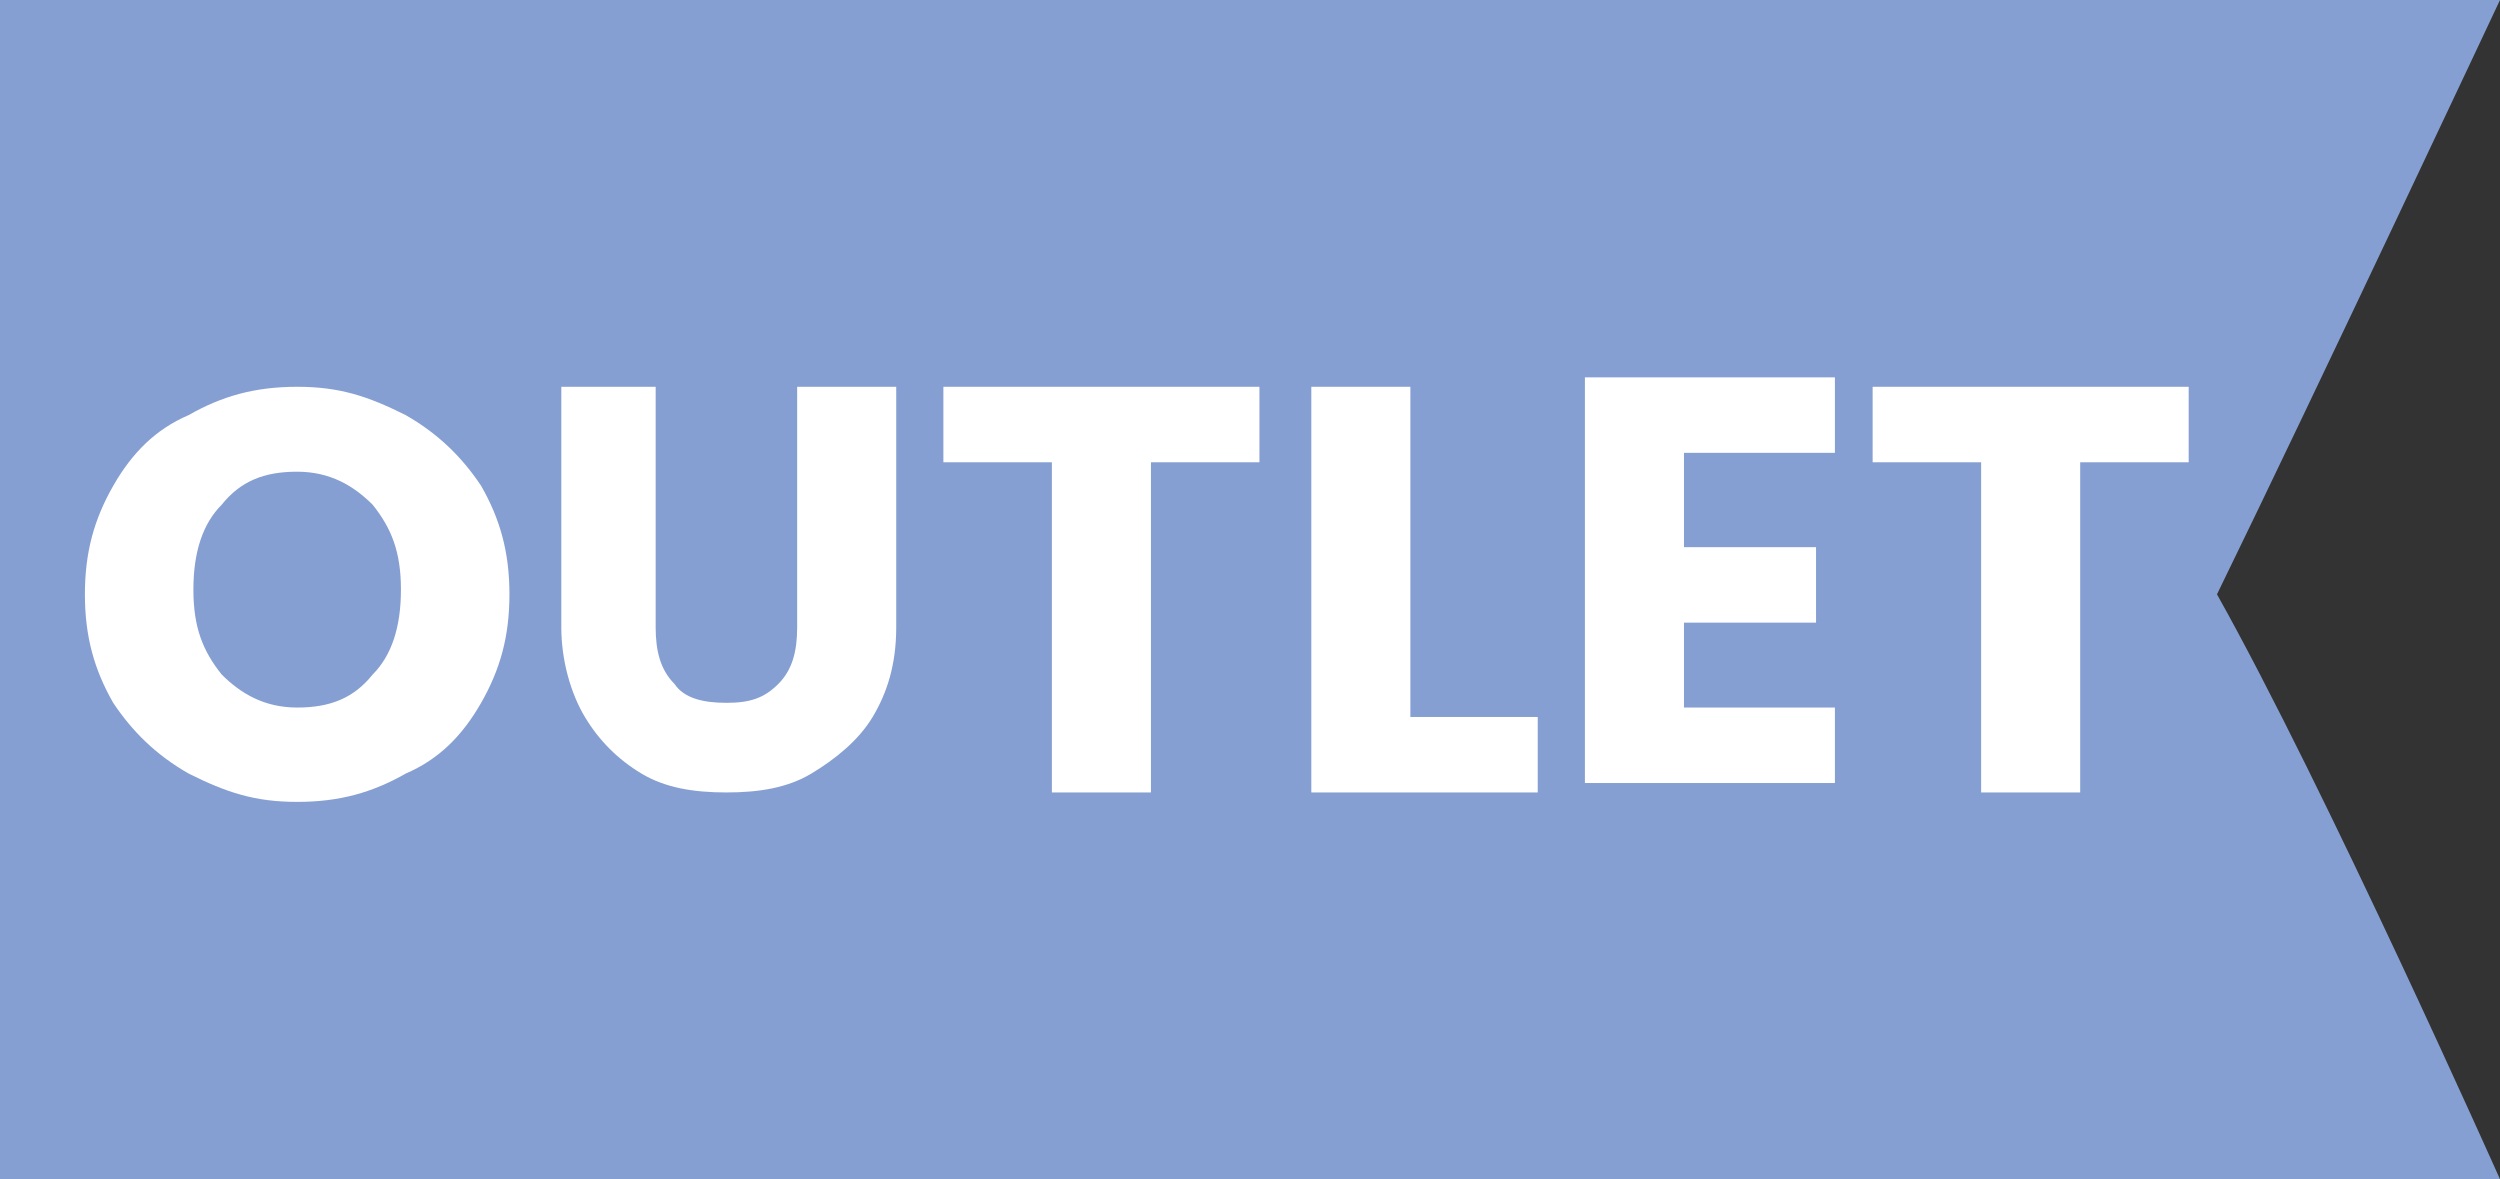
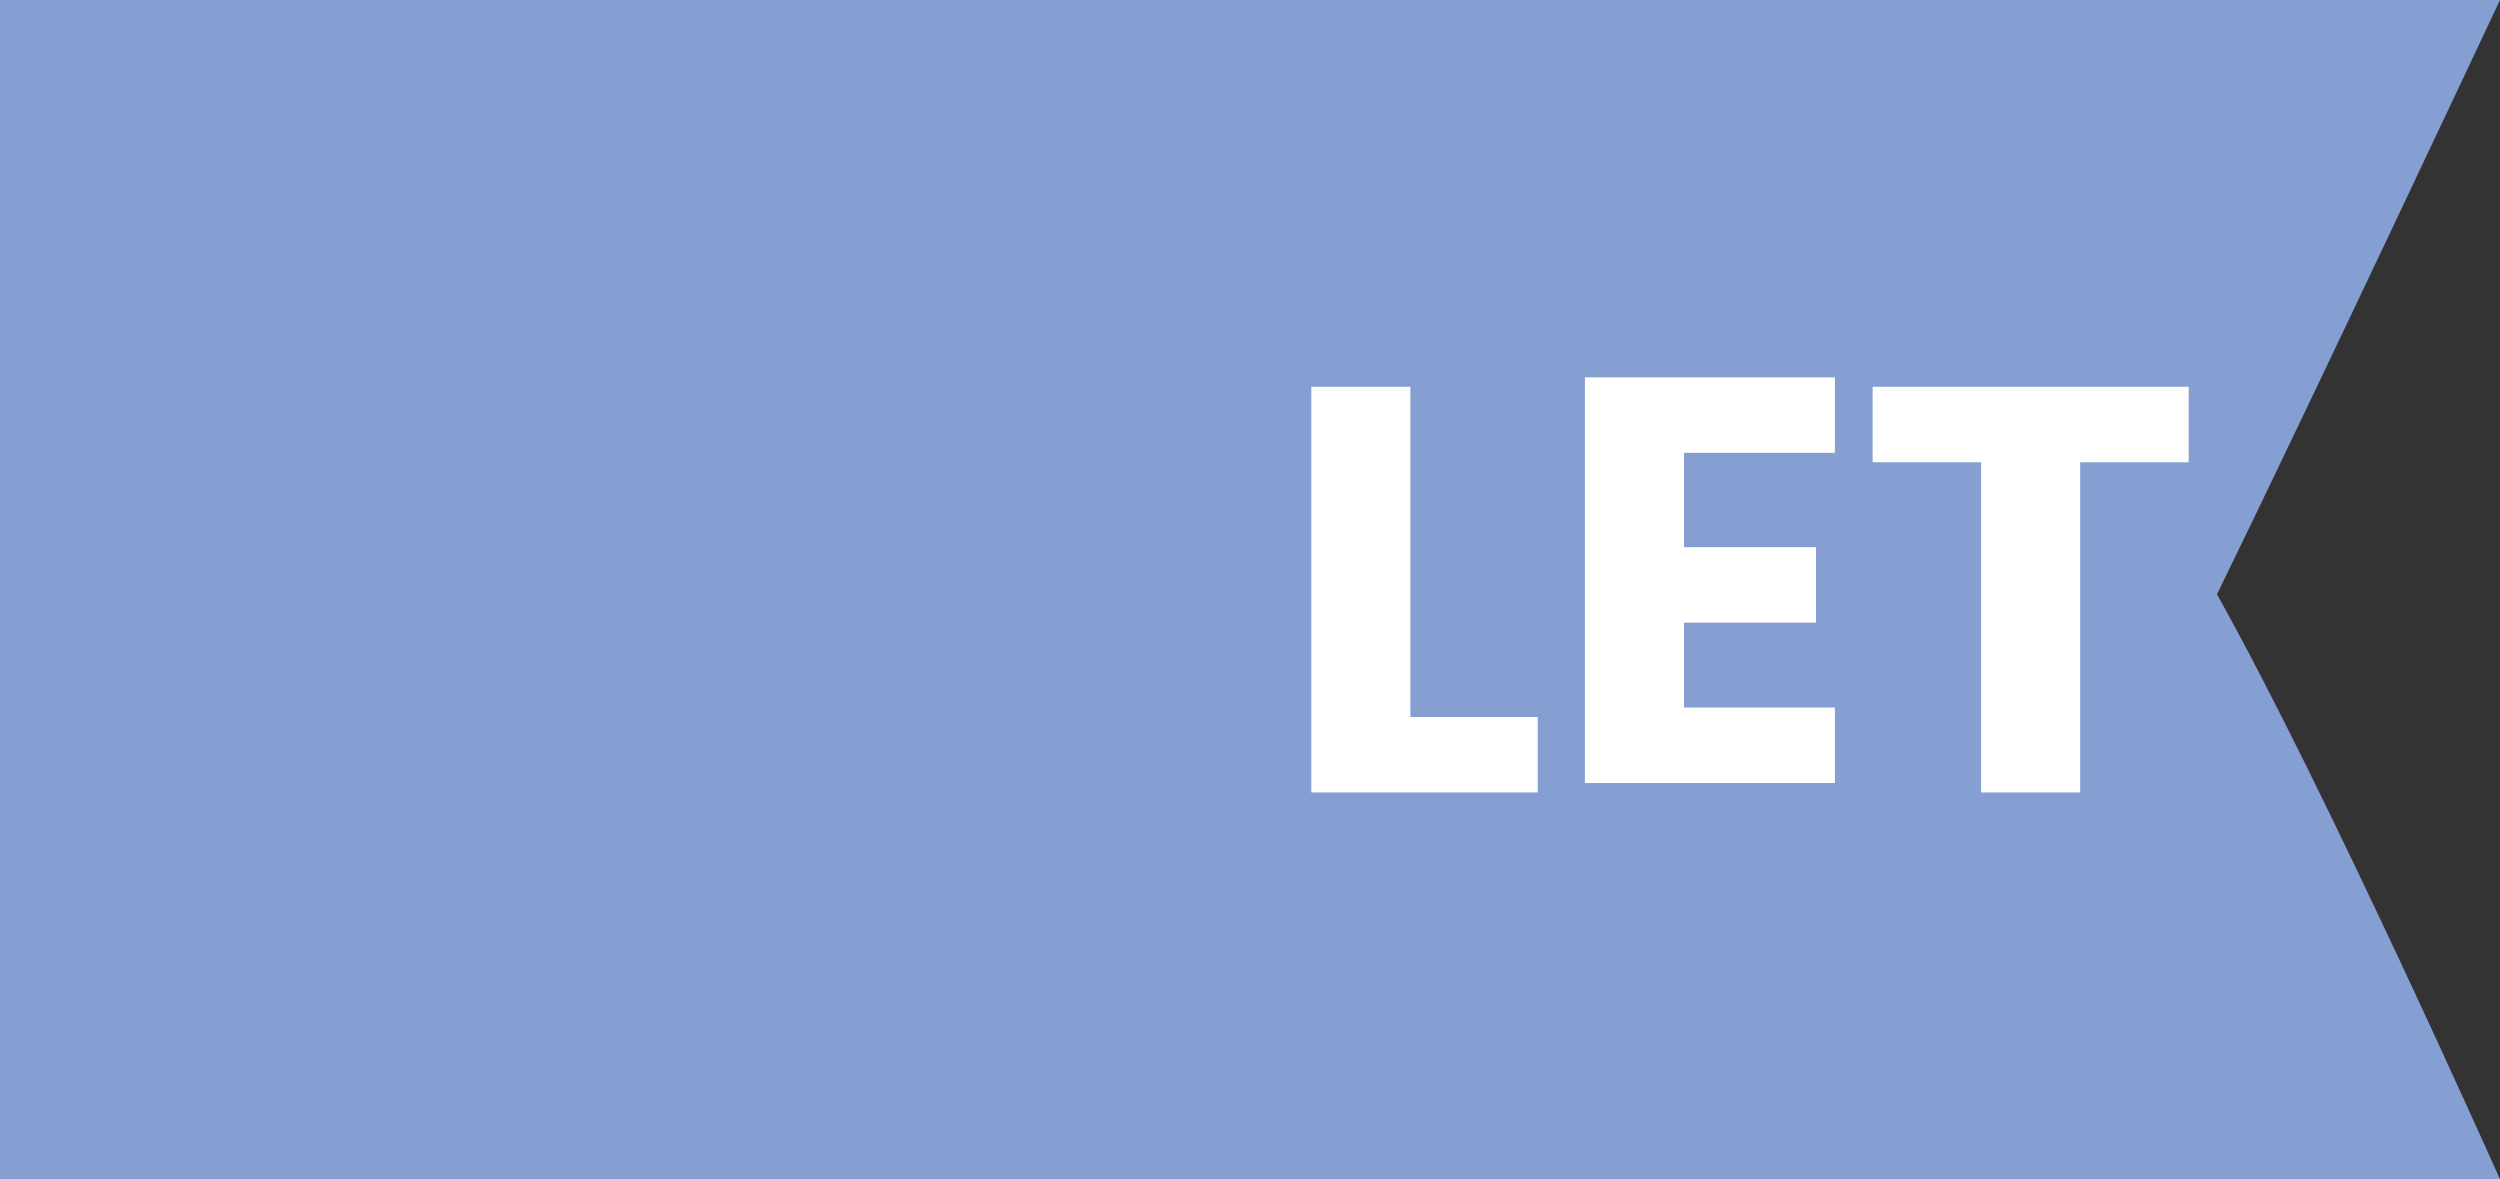
<svg xmlns="http://www.w3.org/2000/svg" id="Capa_1" version="1.1" viewBox="0 0 53 25">
  <rect x="0" y="0" width="53" height="25" fill="#333333" stroke="none" />
  <defs>
    <style>
      .st0 {
        fill: #869fd2;
      }

      .st1, .st2 {
        fill: #fff;
      }

      .st2 {
        display: none;
      }
    </style>
  </defs>
  <g>
    <path id="trazo" class="st0" d="M0,0h53s-3.9,8.3-6,12.6c2.3,4.1,6,12.4,6,12.4H0V0Z" />
    <path id="txt" class="st2" d="M14.6,12.7c-.3-.4-.8-.8-1.6-1.2-.6-.3-1-.5-1.2-.6s-.3-.2-.4-.3c-.1-.1-.1-.3-.1-.4,0-.3.1-.5.3-.6.2-.2.4-.2.8-.2s.6,0,.9.1.7.2,1.1.4l.6-1.5c-.4-.2-.9-.3-1.3-.4-.4,0-.8-.2-1.3-.2-.9,0-1.6.2-2.1.7-.5.5-.8,1-.8,1.8s.1.8.2,1.1c.2.3.4.6.6.8s.7.5,1.2.7c.6.3.9.5,1.1.6.2.1.3.2.4.4.1.1.1.3.1.4,0,.3-.1.5-.3.7s-.5.2-.9.2-.7-.1-1.1-.2c-.4-.1-.9-.3-1.5-.5v1.7c.7.3,1.5.5,2.4.5s1.8-.2,2.3-.7c.6-.4.8-1.1.8-1.8.3-.6.1-1.1-.2-1.5ZM23.6,16.5l-3-8.6h-2.2l-3,8.6h2l.6-2h3l.6,2h2ZM18.3,12.9c.6-2,1-3.2,1.1-3.7,0,.1.1.3.2.6.1.2.4,1.3,1,3.1h-2.3ZM29.7,16.5v-1.5h-3.5v-7.1h-1.8v8.6h5.3ZM35.9,15h-3.1v-2.2h2.9v-1.5h-2.9v-1.9h3.1v-1.5h-4.9v8.6h4.9v-1.5ZM39.1,7.9h-2l.3,5.7h1.4s.3-5.7.3-5.7ZM37.3,16.4c.2.2.4.3.8.3s.6-.1.8-.3c.2-.2.3-.4.3-.7s0-.6-.3-.7c-.2-.2-.4-.3-.8-.3s-.6.1-.8.3-.3.4-.3.7,0,.5.3.7Z" />
  </g>
  <g>
-     <path class="st1" d="M4,16.4c-.7-.4-1.2-.9-1.6-1.5-.4-.7-.6-1.4-.6-2.3s.2-1.6.6-2.3c.4-.7.9-1.2,1.6-1.5.7-.4,1.4-.6,2.3-.6s1.5.2,2.3.6c.7.4,1.2.9,1.6,1.5.4.7.6,1.4.6,2.3s-.2,1.6-.6,2.3c-.4.7-.9,1.2-1.6,1.5-.7.4-1.4.6-2.3.6s-1.5-.2-2.3-.6ZM7.9,14.3c.4-.4.6-1,.6-1.8s-.2-1.3-.6-1.8c-.4-.4-.9-.7-1.6-.7s-1.2.2-1.6.7c-.4.4-.6,1-.6,1.8s.2,1.3.6,1.8c.4.4.9.7,1.6.7s1.2-.2,1.6-.7Z" />
-     <path class="st1" d="M13.9,8.2v5.1c0,.5.1.9.4,1.2.2.3.6.4,1.1.4s.8-.1,1.1-.4c.3-.3.4-.7.4-1.2v-5.1h2.1v5.1c0,.8-.2,1.4-.5,1.9s-.8.9-1.3,1.2-1.1.4-1.8.4-1.3-.1-1.8-.4-.9-.7-1.2-1.2-.5-1.2-.5-1.9v-5.1h2.1-.1Z" />
-     <path class="st1" d="M26.7,8.2v1.6h-2.3v7h-2.1v-7h-2.3v-1.6h6.7Z" />
    <path class="st1" d="M29.8,15.2h2.8v1.6h-4.8v-8.6h2.1v7h-.1Z" />
    <path class="st1" d="M35.7,9.9v1.7h2.8v1.6h-2.8v1.8h3.2v1.6h-5.3v-8.6h5.3v1.6h-3.2Z" />
    <path class="st1" d="M46.4,8.2v1.6h-2.3v7h-2.1v-7h-2.3v-1.6h6.7Z" />
  </g>
</svg>